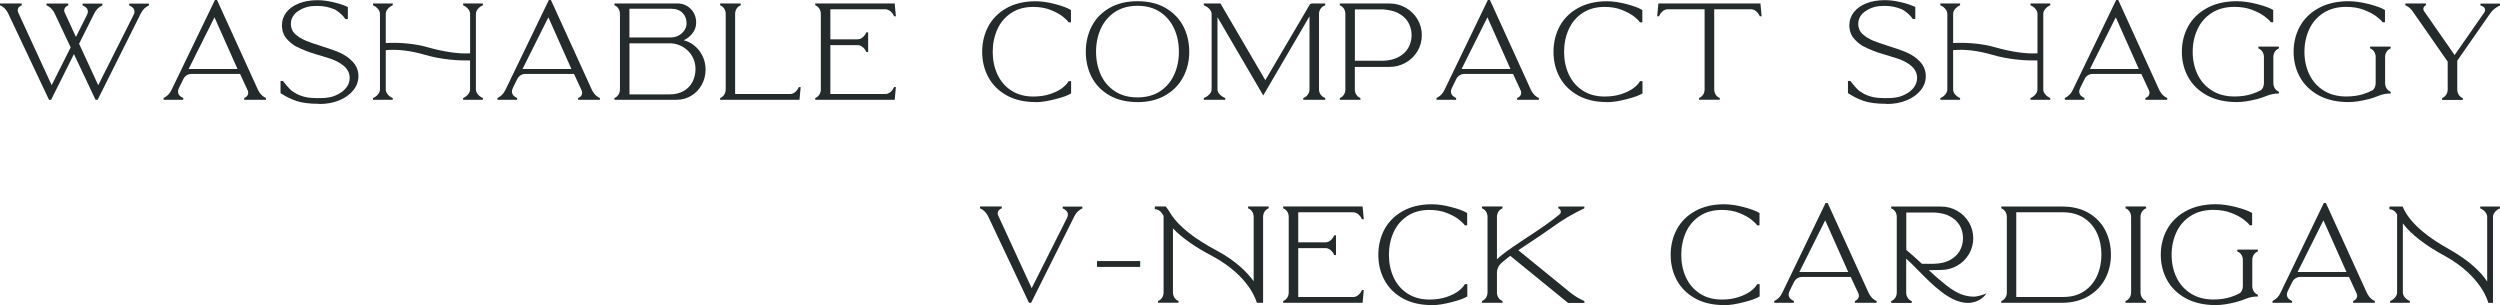
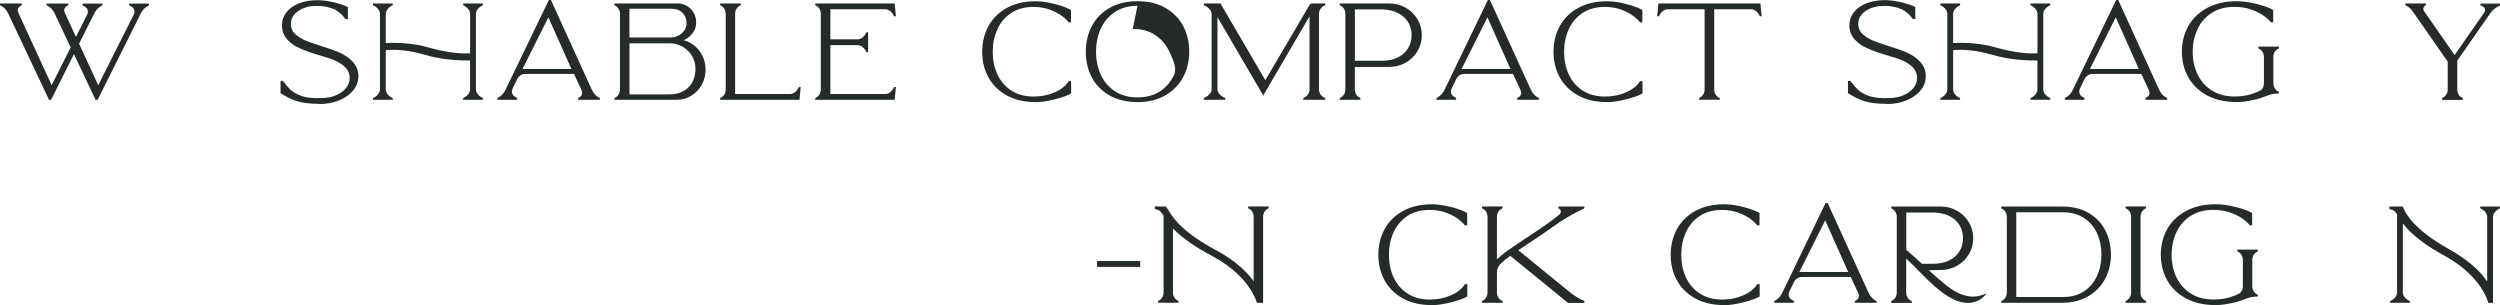
<svg xmlns="http://www.w3.org/2000/svg" viewBox="0 0 517.22 63.12">
  <g fill="#252a2b">
    <path d="m20.2 20.65h-.43l-4.47-9.46-4.73 9.46h-.43l-8.48-17.94c-.6-1.14-1.33-1.47-1.56-1.57l-.1-.04v-.38h4.5v.38l-.1.04c-.17.08-.32.18-.46.31-.02.02-.03.03-.05.06-.25.29-.3.72-.12 1.09l6.92 15.02 3.93-7.82-3.34-7.08c-.6-1.14-1.32-1.47-1.56-1.57l-.1-.04v-.38h4.5v.38l-.1.04c-.17.08-.32.18-.46.31-.02.02-.03.03-.05.06-.25.29-.3.72-.12 1.09l2.32 5.03 2.16-4.3s.1-.21.21-.45c.21-.47.1-1.02-.29-1.34-.19-.16-.39-.29-.6-.38l-.1-.04v-.38h4.08v.38l-.1.04s-.06.03-.08.04c-.25.13-.62.4-.82.6-.23.23-.5.62-.65.93l-3.16 6.31 3.96 8.58 7.19-14.29s.1-.21.21-.45c.21-.46.09-1.02-.29-1.34-.19-.16-.39-.29-.6-.38l-.1-.04v-.38h4.08s0 .38 0 .38l-.16.07c-.27.14-.65.41-.85.61-.23.23-.5.62-.65.93l-8.97 17.94z" />
-     <path d="m33.84 20.65v-.38l.18-.09c.25-.13.62-.41.82-.62.23-.24.5-.64.65-.97l8.98-18.59h.43l8.48 18.6c.6 1.19 1.32 1.52 1.56 1.63l.09.04v.38h-4.5v-.38l.09-.04c.17-.08.32-.18.46-.32.02-.02.04-.04.05-.06.25-.3.3-.75.12-1.14l-1.58-3.41h-10.09c-.69 0-1.32.4-1.64 1.04l-.8 1.62s-.1.22-.21.47c-.21.49-.1 1.06.29 1.4.19.16.39.3.6.4l.09.04v.38h-4.08zm5.19-6.37h10.11l-4.77-10.7-5.35 10.7z" />
    <path d="m66.03 21.48c-1.98 0-3.56-.2-4.71-.59-1.14-.39-2.22-.93-3.21-1.58l-.07-.05v-2.51h.51l.05.07c.49.66.98 1.22 1.44 1.68.31.31.77.62 1.36.94.03.02.08.04.13.06.89.43 1.85.68 2.85.75.73.05 1.58.07 2.38.03h.18c.05-.01.11-.02.16-.02.09 0 .18-.02.27-.02.21-.02.42-.05.62-.08.61-.09 1.21-.29 1.79-.58.77-.37 1.38-.84 1.82-1.39.49-.62.74-1.3.74-2.02 0-.05 0-.11 0-.16 0-.1-.01-.19-.02-.27-.06-.51-.24-.96-.52-1.36-.16-.25-.36-.48-.6-.68-.7-.6-1.56-1.09-2.56-1.46-.37-.13-1.13-.37-2.27-.72-.38-.11-.77-.23-1.12-.33-1.36-.4-2.66-.91-3.87-1.52-.26-.13-.43-.22-.52-.28-.54-.36-1.03-.78-1.46-1.25-.59-.65-.94-1.42-1.04-2.31-.01-.11-.02-.22-.03-.34 0-.08 0-.17 0-.25 0-1.02.32-1.93.94-2.72.62-.78 1.5-1.4 2.6-1.83s2.38-.65 3.81-.65c.92 0 1.96.12 3.08.37.49.11.98.23 1.49.39.58.18 1.13.38 1.62.6l.1.04v2.5h-.52l-.05-.07c-.46-.68-1.15-1.31-2.04-1.86-.02-.01-.06-.03-.11-.05-1.12-.49-2.32-.73-3.55-.73-.37 0-.71.01-1.02.03-1.23.09-2.4.54-3.36 1.31-.09.07-.16.13-.21.18-.1.1-.19.21-.27.31l-.03.04c-.42.53-.63 1.13-.63 1.81v.17c0 .08.01.15.02.23.03.22.08.44.15.64.15.47.44.88.87 1.23l.12.09c.18.16.37.3.56.43.04.03.12.07.22.12.38.24.79.45 1.23.63.71.29 1.7.63 3.02 1.05 1.27.4 2.37.78 3.28 1.12.26.11.5.21.73.32 1.04.47 1.94 1.11 2.66 1.91.61.66.97 1.45 1.08 2.35.01.12.02.24.03.37v.24c0 1.02-.35 1.98-1.04 2.85-.68.86-1.65 1.56-2.88 2.08-1.22.52-2.63.78-4.18.78z" />
    <path d="m95.81 20.65v-.37l.1-.04c.67-.3 1.34-.99 1.34-1.72v-6.01c-2.38.04-5.91-.14-9.58-1.24-2.88-.82-5.59-1.12-7.86-.89v8.14c0 .74.67 1.42 1.34 1.72l.1.04v.37h-4.08v-.37l.1-.04c.67-.3 1.34-.99 1.34-1.72v-15.66c0-.74-.67-1.42-1.34-1.72l-.1-.04v-.38h4.08v.38l-.1.04c-.67.3-1.34.99-1.34 1.72v6.04c3.16-.15 6.06.15 8.64.87 3.46.97 6.42 1.4 8.81 1.26v-8.17c0-.74-.67-1.42-1.34-1.72l-.1-.04v-.38h4.08v.38l-.1.04c-.67.3-1.34.99-1.34 1.72v15.65c0 .74.67 1.42 1.34 1.72l.1.04v.37h-4.08z" />
    <path d="m102.92 20.65v-.38l.18-.09c.25-.13.62-.41.82-.62.23-.24.5-.64.65-.97l8.98-18.59h.43l8.48 18.6c.6 1.19 1.32 1.52 1.56 1.63l.09.04v.38h-4.5v-.38l.1-.04c.17-.08.32-.18.46-.32.02-.02.04-.04.05-.06.25-.3.3-.75.12-1.14l-1.58-3.41h-10.1c-.69 0-1.32.4-1.64 1.04l-.8 1.62s-.1.22-.21.47c-.21.49-.1 1.06.29 1.4.19.16.39.3.6.4l.09.04v.38h-4.08zm5.19-6.37h10.11l-4.77-10.7-5.35 10.7z" />
    <path d="m140.03 20.65h-12.91v-.38l.1-.04c.32-.14.58-.39.77-.71.18-.31.27-.66.27-1.01v-15.65c0-.36-.09-.71-.27-1.02-.19-.32-.46-.57-.77-.71l-.1-.04v-.38h12.96c1.12 0 2.07.38 2.82 1.13s1.13 1.71 1.13 2.87c0 .86-.3 1.65-.9 2.35-.47.55-1.03.97-1.68 1.27.73.18 1.41.51 2.03.97.77.58 1.39 1.33 1.83 2.21.44.89.67 1.86.67 2.89 0 1.12-.27 2.18-.79 3.13-.53.96-1.25 1.72-2.16 2.27-.91.56-1.91.84-2.98.84zm-9.81-1.12h8.29c1.14 0 2.13-.24 2.93-.7.8-.47 1.42-1.1 1.83-1.89s.62-1.7.62-2.69c0-.94-.23-1.81-.67-2.59-.45-.78-1.07-1.42-1.86-1.91-.78-.49-1.66-.75-2.59-.79h-8.54v10.57zm8.54-11.78c.9 0 1.68-.3 2.32-.88.64-.59.96-1.27.96-2.09 0-.86-.29-1.58-.85-2.14s-1.39-.84-2.46-.84h-8.51v5.95z" />
    <path d="m165.42 20.65h-16.43v-.38l.1-.04c.64-.29 1.05-.96 1.05-1.72v-15.65c0-.76-.41-1.44-1.05-1.72l-.1-.04v-.38h4.25v.38l-.1.04c-.64.29-1.05.96-1.05 1.72v16.59h11.41c.74 0 1.42-.67 1.72-1.34l.04-.1h.39l-.25 2.64z" />
    <path d="m185.1 20.65h-16.43v-.38l.1-.04c.64-.29 1.05-.96 1.05-1.72v-15.65c0-.76-.41-1.44-1.05-1.72l-.1-.04v-.38h16.43l.25 2.64h-.39l-.04-.1c-.3-.67-.99-1.34-1.72-1.34h-11.41v6.21h5.68c.74 0 1.42-.67 1.72-1.34l.04-.1h.38v4.08h-.38l-.04-.1c-.3-.67-.99-1.34-1.72-1.34h-5.68v10.12h11.41c.74 0 1.42-.67 1.72-1.34l.04-.1h.39z" />
    <path d="m214.25 21.12c-2.32 0-4.33-.47-5.99-1.39-1.67-.93-2.94-2.2-3.79-3.77s-1.27-3.34-1.27-5.24.43-3.7 1.27-5.27c.85-1.58 2.12-2.85 3.78-3.78s3.67-1.41 5.99-1.41c1.23 0 2.61.2 4.08.59s2.53.79 3.17 1.18l.08.05v2.54s-.5 0-.5 0l-.05-.08c-.16-.26-.56-.65-1.17-1.13-.62-.49-1.46-.95-2.51-1.36-1.04-.41-2.24-.62-3.57-.62-1.77 0-3.3.42-4.56 1.25s-2.22 1.96-2.86 3.36c-.64 1.41-.97 2.99-.97 4.69s.33 3.27.97 4.66c.64 1.38 1.6 2.51 2.86 3.33 1.26.83 2.79 1.25 4.56 1.25 1.29 0 2.46-.17 3.48-.51s1.85-.75 2.48-1.22c.62-.47 1.07-.93 1.31-1.38l.05-.08h.51s0 2.54 0 2.54l-.08.05c-.61.38-1.67.76-3.24 1.16-1.55.4-2.91.61-4.05.61z" />
-     <path d="m235.34 21.12c-2.25 0-4.21-.47-5.82-1.39-1.61-.93-2.85-2.2-3.66-3.77s-1.22-3.33-1.22-5.24.41-3.7 1.22-5.27c.81-1.58 2.04-2.85 3.66-3.79 1.61-.94 3.57-1.41 5.82-1.41s4.21.47 5.82 1.41 2.84 2.21 3.66 3.79c.81 1.57 1.22 3.35 1.22 5.27s-.42 3.64-1.25 5.21c-.83 1.58-2.07 2.85-3.69 3.79-1.61.94-3.55 1.41-5.76 1.41zm0-19.92c-1.81 0-3.38.43-4.66 1.27-1.28.85-2.26 2-2.92 3.42-.66 1.43-1 3.05-1 4.81s.34 3.35.99 4.78c.65 1.42 1.64 2.57 2.92 3.41s2.85 1.26 4.66 1.26 3.38-.42 4.66-1.26 2.26-1.99 2.92-3.41c.66-1.43.99-3.04.99-4.78s-.33-3.38-.99-4.81c-.66-1.42-1.64-2.58-2.92-3.42-1.28-.85-2.84-1.27-4.66-1.27z" />
+     <path d="m235.34 21.12c-2.25 0-4.21-.47-5.82-1.39-1.61-.93-2.85-2.2-3.66-3.77s-1.22-3.33-1.22-5.24.41-3.7 1.22-5.27c.81-1.58 2.04-2.85 3.66-3.79 1.61-.94 3.57-1.41 5.82-1.41s4.21.47 5.82 1.41 2.84 2.21 3.66 3.79c.81 1.57 1.22 3.35 1.22 5.27s-.42 3.64-1.25 5.21c-.83 1.58-2.07 2.85-3.69 3.79-1.61.94-3.55 1.41-5.76 1.41zm0-19.92c-1.81 0-3.38.43-4.66 1.27-1.28.85-2.26 2-2.92 3.42-.66 1.43-1 3.05-1 4.81s.34 3.35.99 4.78c.65 1.42 1.64 2.57 2.92 3.41s2.85 1.26 4.66 1.26 3.38-.42 4.66-1.26 2.26-1.99 2.92-3.41s-.33-3.38-.99-4.81c-.66-1.42-1.64-2.58-2.92-3.42-1.28-.85-2.84-1.27-4.66-1.27z" />
    <path d="m274.18 20.65h-4.54v-.38l.1-.04c.72-.29 1.18-.96 1.18-1.72v-15.13l-9.57 16.37-9.47-16.2v14.96c0 .73.76 1.42 1.51 1.72l.1.04v.38h-4.43v-.38l.1-.04c.75-.3 1.51-.99 1.51-1.72v-15.65c0-.73-.76-1.42-1.51-1.72l-.1-.04v-.38h3.45l.27.48 9 15.39 9.24-15.72.33-.15h2.82v.38l-.1.04c-.72.29-1.18.96-1.18 1.72v15.65c0 .76.46 1.43 1.18 1.72l.1.04v.38z" />
    <path d="m281.44 20.65h-4.25v-.37l.1-.04c.64-.29 1.05-.96 1.05-1.72v-15.66c0-.76-.41-1.44-1.05-1.72l-.1-.04v-.38h10.28c1.21 0 2.34.3 3.36.88s1.84 1.39 2.44 2.39c.59 1 .89 2.11.89 3.29 0 1.18-.3 2.29-.89 3.29-.6 1.01-1.42 1.81-2.44 2.39s-2.15.88-3.36.88h-7.17v4.67c0 .76.41 1.44 1.05 1.72l.1.04v.37zm-1.14-8.08h5.54c.49 0 .96-.03 1.4-.1.74-.11 1.4-.32 1.99-.61.93-.47 1.64-1.11 2.1-1.9.44-.74.68-1.59.71-2.52v-.06s0-.06 0-.09v-.03s0-.06 0-.09v-.06c-.03-.93-.27-1.77-.71-2.52-.47-.79-1.18-1.43-2.1-1.9-.58-.29-1.25-.5-1.99-.61-.15-.03-.3-.05-.45-.07-.06 0-.12-.01-.19-.02l-.17-.02c-.1 0-.19-.02-.29-.02h-5.83v10.6z" />
    <path d="m297.2 20.65v-.38l.18-.09c.25-.13.62-.41.82-.62.23-.24.5-.64.65-.97l8.97-18.59h.43l8.48 18.6c.6 1.19 1.32 1.52 1.56 1.63l.09.04v.38h-4.5v-.38l.1-.04c.17-.08.32-.18.46-.32.02-.02.04-.04.05-.06.25-.3.3-.75.12-1.14l-1.58-3.41h-10.1c-.69 0-1.32.4-1.64 1.04l-.8 1.62s-.1.22-.21.47c-.21.49-.1 1.06.29 1.4.19.16.39.3.6.4l.09.04v.38h-4.08zm5.19-6.37h10.11l-4.77-10.7-5.35 10.7z" />
    <path d="m332.45 21.12c-2.32 0-4.33-.47-5.99-1.39-1.67-.93-2.94-2.2-3.79-3.77s-1.27-3.34-1.27-5.24.43-3.7 1.27-5.27c.85-1.58 2.12-2.85 3.79-3.78 1.66-.93 3.67-1.41 5.99-1.41 1.23 0 2.61.2 4.08.59s2.53.79 3.17 1.18l.08.05v2.54s-.5 0-.5 0l-.05-.08c-.16-.26-.56-.65-1.17-1.13-.62-.49-1.46-.95-2.51-1.36-1.04-.41-2.24-.62-3.57-.62-1.77 0-3.3.42-4.56 1.25s-2.22 1.96-2.86 3.36c-.64 1.41-.97 2.99-.97 4.69s.33 3.27.97 4.66c.64 1.38 1.6 2.51 2.86 3.33 1.26.83 2.79 1.25 4.56 1.25 1.29 0 2.46-.17 3.48-.51s1.85-.75 2.48-1.22c.62-.47 1.07-.93 1.31-1.38l.05-.08h.51s0 2.54 0 2.54l-.08.05c-.61.38-1.67.76-3.24 1.16-1.55.4-2.91.61-4.05.61z" />
    <path d="m351.51 20.65v-.38l.1-.04c.64-.29 1.05-.96 1.05-1.72v-16.59h-7.66c-.74 0-1.42.67-1.72 1.34l-.04.1h-.39l.25-2.64h21.11l.25 2.64h-.39l-.04-.1c-.3-.67-.99-1.34-1.72-1.34h-7.66v16.59c0 .76.41 1.44 1.05 1.72l.1.04v.37h-4.25z" />
    <path d="m390.31 21.48c-1.98 0-3.56-.2-4.71-.59-1.14-.39-2.22-.93-3.21-1.58l-.07-.05v-2.51h.51l.05.07c.5.66.98 1.22 1.44 1.68.31.31.77.62 1.36.94.03.02.08.04.13.06.89.43 1.85.68 2.85.75.73.05 1.58.07 2.38.03l.34-.02c.09 0 .18-.02.27-.02.21-.02.42-.05.62-.08.61-.09 1.21-.29 1.79-.58.77-.37 1.38-.84 1.82-1.39.49-.62.74-1.3.74-2.02 0-.06 0-.11 0-.17 0-.09-.01-.18-.02-.27-.06-.51-.24-.96-.52-1.36-.16-.25-.36-.48-.6-.68-.7-.6-1.56-1.09-2.56-1.46-.37-.13-1.13-.37-2.27-.72-.38-.11-.77-.23-1.12-.33-1.36-.4-2.66-.91-3.87-1.52-.25-.13-.43-.22-.52-.28-.54-.36-1.03-.78-1.46-1.25-.59-.64-.94-1.42-1.04-2.31-.01-.11-.02-.22-.03-.34 0-.08 0-.17 0-.25 0-1.02.32-1.93.94-2.72.62-.78 1.5-1.4 2.6-1.83s2.38-.65 3.81-.65c.92 0 1.96.12 3.08.37.5.11.98.23 1.49.39.58.18 1.13.38 1.62.6l.1.04v2.5h-.52l-.05-.07c-.46-.68-1.15-1.31-2.05-1.86-.02-.01-.06-.03-.11-.05-1.12-.49-2.32-.73-3.55-.73-.37 0-.71.01-1.02.04-1.23.09-2.4.54-3.36 1.31-.09.07-.16.13-.21.18-.1.1-.19.21-.27.31l-.03.04c-.42.52-.63 1.13-.63 1.81v.17c0 .08.01.16.02.23.03.22.08.44.15.64.15.47.44.88.87 1.23l.12.09c.18.16.37.3.56.43.04.03.12.07.22.12.38.24.79.45 1.23.63.71.28 1.7.63 3.02 1.05 1.27.4 2.37.78 3.28 1.12.26.11.5.21.73.32 1.04.47 1.94 1.11 2.66 1.91.61.66.97 1.45 1.08 2.35.01.12.02.24.03.37v.24c0 1.02-.35 1.98-1.04 2.85-.68.86-1.65 1.56-2.88 2.08-1.22.52-2.63.78-4.19.78z" />
    <path d="m420.08 20.65v-.37l.1-.04c.67-.3 1.34-.99 1.34-1.72v-6.01c-2.38.04-5.91-.14-9.58-1.24-2.88-.82-5.59-1.12-7.86-.89v8.14c0 .74.67 1.42 1.34 1.72l.1.04v.37h-4.08v-.37l.1-.04c.67-.3 1.34-.99 1.34-1.72v-15.66c0-.74-.67-1.42-1.34-1.72l-.1-.04v-.38h4.08v.38l-.1.04c-.67.3-1.34.99-1.34 1.72v6.04c3.16-.15 6.06.15 8.64.87 3.46.97 6.42 1.4 8.81 1.26v-8.17c0-.74-.67-1.42-1.34-1.72l-.1-.04v-.38h4.08v.38l-.1.04c-.67.3-1.34.99-1.34 1.72v15.65c0 .74.67 1.42 1.34 1.72l.1.04v.37h-4.08z" />
    <path d="m427.19 20.65v-.38l.18-.09c.25-.13.62-.41.82-.62.23-.24.5-.64.65-.97l8.97-18.59h.43l8.48 18.6c.6 1.19 1.32 1.52 1.56 1.63l.09.04v.38h-4.5v-.38l.1-.04c.17-.08.32-.18.46-.32.02-.02.04-.04.05-.06.25-.3.3-.75.12-1.14l-1.58-3.41h-10.1c-.69 0-1.32.4-1.64 1.04l-.8 1.62s-.1.22-.21.47c-.21.49-.1 1.06.29 1.4.19.16.39.3.6.4l.09.04v.38h-4.08zm5.2-6.37h10.11l-4.77-10.7-5.35 10.7z" />
    <path d="m462.76 21.12c-2.38 0-4.45-.47-6.16-1.39-1.71-.93-3.02-2.2-3.89-3.77s-1.31-3.34-1.31-5.25.44-3.7 1.31-5.27c.87-1.58 2.18-2.85 3.89-3.78 1.7-.93 3.78-1.41 6.16-1.41 1.27 0 2.68.2 4.2.59 1.51.39 2.61.79 3.26 1.18l.08.05v2.54s-.51 0-.51 0l-.05-.08c-.17-.27-.57-.65-1.21-1.13-.64-.49-1.51-.95-2.58-1.36s-2.31-.62-3.68-.62c-1.82 0-3.4.42-4.69 1.25-1.3.83-2.29 1.96-2.94 3.36-.66 1.41-1 2.99-1 4.69s.34 3.27 1 4.66c.66 1.38 1.65 2.51 2.95 3.33 1.29.83 2.87 1.25 4.69 1.25 1.32 0 2.53-.17 3.59-.51.73-.24 1.38-.51 1.93-.82.36-.33.58-.86.58-1.41v-5.44c0-.76-.41-1.44-1.05-1.72l-.1-.04v-.38h4.25v.38l-.1.04c-.64.29-1.05.96-1.05 1.72v5.43c0 .76.41 1.44 1.05 1.72l.1.04v.38h-.16c-.79 0-1.56.16-2.31.46-.72.29-1.42.53-2.08.7-1.59.4-2.99.61-4.16.61z" />
-     <path d="m485.88 21.12c-2.38 0-4.45-.47-6.16-1.39-1.71-.93-3.02-2.2-3.89-3.77s-1.31-3.34-1.31-5.25.44-3.7 1.31-5.27c.87-1.58 2.18-2.85 3.89-3.78 1.7-.93 3.78-1.41 6.16-1.41 1.27 0 2.68.2 4.2.59 1.51.39 2.61.79 3.26 1.18l.08.05v2.54s-.51 0-.51 0l-.05-.08c-.17-.27-.57-.65-1.21-1.13-.64-.49-1.51-.95-2.58-1.36s-2.31-.62-3.68-.62c-1.82 0-3.4.42-4.69 1.25-1.3.83-2.29 1.96-2.94 3.36-.66 1.41-1 2.99-1 4.69s.34 3.27 1 4.66c.66 1.38 1.65 2.51 2.95 3.33 1.29.83 2.87 1.25 4.69 1.25 1.32 0 2.53-.17 3.59-.51.73-.24 1.38-.51 1.93-.82.36-.33.58-.86.58-1.41v-5.44c0-.76-.41-1.44-1.05-1.72l-.1-.04v-.38h4.25v.38l-.1.04c-.64.29-1.05.96-1.05 1.72v5.43c0 .76.41 1.44 1.05 1.72l.1.04v.38h-.16c-.79 0-1.56.16-2.31.46-.72.29-1.42.53-2.08.7-1.59.4-2.99.61-4.16.61z" />
    <path d="m505.25 20.65v-.38l.1-.04c.64-.29 1.05-.96 1.05-1.72v-5.75l-7.3-10.49c-.34-.49-.81-.88-1.36-1.13l-.1-.04v-.38h4.25v.39l-.11.04c-.19.09-.33.26-.39.47-.06.23-.02.48.12.68l6.32 9.09 6.16-8.84c.14-.2.18-.45.12-.69-.07-.24-.23-.43-.45-.53l-.49-.22v-.37h4.08v.38l-.1.04c-.79.36-1.47.92-1.97 1.63l-6.8 9.76v5.98c0 .76.41 1.44 1.05 1.72l.1.04v.38h-4.25z" />
-     <path d="m213.32 62.65h-.43l-8.48-17.94c-.4-.76-.92-1.29-1.56-1.57l-.1-.04v-.38h4.5v.38l-.1.04c-.17.07-.32.18-.46.31-.02.02-.04.04-.05.06-.25.29-.29.72-.12 1.09l6.92 15.02 7.19-14.29s.1-.21.21-.45c.21-.47.09-1.02-.29-1.34-.19-.16-.39-.29-.6-.38l-.1-.04v-.38h4.08v.38l-.1.04s-.06.03-.08.04c-.25.13-.62.4-.82.6-.23.23-.5.62-.65.93l-8.97 17.94z" />
    <path d="m235.89 55.22h-8.93v-1.21h8.93z" />
    <path d="m239.58 62.65v-.38l.1-.04c.64-.29 1.05-.96 1.05-1.72v-15.88c-.17-.26-.4-.62-.64-.86-.44-.44-1-.47-1.01-.47h-.16s0-.58 0-.58h2.26l.05.06c.31.35.6.84.84 1.23.1.16.19.31.26.42 1.69 2.53 4.9 5.04 9.53 7.48 3.92 2.12 6.22 4.51 7.51 6.27v-13.32c0-.76-.41-1.44-1.05-1.72l-.1-.04v-.38h4.25v.38l-.1.04c-.64.29-1.05.96-1.05 1.72v17.79h-1.31l-.03-.13c-.01-.05-1.35-5.34-9.14-9.53-3.59-1.87-6.33-3.8-8.17-5.74v13.25c0 .76.41 1.44 1.05 1.72l.1.04v.37h-4.25z" />
-     <path d="m281.9 62.65h-16.43v-.38l.1-.04c.64-.29 1.05-.96 1.05-1.72v-15.65c0-.76-.41-1.44-1.05-1.72l-.1-.04v-.38h16.43l.25 2.64h-.39l-.04-.1c-.3-.67-.99-1.34-1.72-1.34h-11.41v6.21h5.68c.74 0 1.42-.67 1.72-1.34l.04-.1h.37v4.08h-.37l-.04-.1c-.3-.67-.99-1.34-1.72-1.34h-5.68v10.12h11.41c.74 0 1.42-.67 1.72-1.34l.04-.1h.39z" />
    <path d="m296.21 63.12c-2.32 0-4.33-.47-5.99-1.39-1.67-.93-2.94-2.2-3.79-3.77s-1.27-3.34-1.27-5.24.43-3.7 1.27-5.27c.85-1.58 2.12-2.85 3.79-3.78 1.66-.93 3.67-1.41 5.99-1.41 1.23 0 2.61.2 4.08.59s2.53.79 3.17 1.18l.08.05v2.54s-.5 0-.5 0l-.05-.08c-.16-.26-.56-.65-1.17-1.13-.62-.49-1.46-.95-2.51-1.36-1.04-.41-2.24-.62-3.57-.62-1.77 0-3.3.42-4.56 1.25s-2.22 1.96-2.86 3.36c-.64 1.41-.97 2.99-.97 4.69s.33 3.27.97 4.66c.64 1.38 1.6 2.51 2.86 3.33 1.26.83 2.79 1.25 4.56 1.25 1.29 0 2.46-.17 3.48-.51s1.85-.75 2.48-1.22c.62-.47 1.07-.93 1.31-1.38l.05-.08h.51s0 2.54 0 2.54l-.08.05c-.61.38-1.67.76-3.24 1.16-1.55.4-2.91.61-4.05.61z" />
    <path d="m324.39 62.65-11.93-9.72c-.83.61-1.47 1.13-1.96 1.6-.51.48-.8 1.17-.8 1.88v4.1c0 .76.41 1.44 1.05 1.72l.1.04v.37h-4.25v-.37l.1-.04c.64-.29 1.05-.96 1.05-1.72v-15.65c0-.76-.41-1.44-1.05-1.72l-.1-.04v-.38h4.25v.38l-.1.04c-.64.29-1.05.96-1.05 1.72v8.78c.51-.48 1.15-1.02 1.96-1.61.41-.3.86-.62 1.38-.98.9-.62 1.87-1.26 2.89-1.93 2.35-1.55 4.79-3.15 6.73-4.78.19-.16.28-.39.25-.64-.03-.24-.19-.45-.41-.55l-.1-.04v-.38s5.38 0 5.38 0v.37l-.09.04c-2.31 1.09-4.51 2.39-6.52 3.86-1.49 1.09-3.13 2.16-4.57 3.12l-.1.06c-.79.52-1.61 1.06-2.38 1.59l10.72 8.73c.85.69 1.81 1.28 2.85 1.74l.07.05.03.11v.27h-3.4z" />
    <path d="m356.69 63.12c-2.32 0-4.33-.47-5.99-1.39-1.67-.93-2.94-2.2-3.79-3.77s-1.27-3.34-1.27-5.24.43-3.7 1.27-5.27c.85-1.58 2.12-2.85 3.79-3.78 1.66-.93 3.67-1.41 5.99-1.41 1.23 0 2.61.2 4.08.59s2.53.79 3.17 1.18l.08.05v2.54s-.5 0-.5 0l-.05-.08c-.16-.26-.56-.65-1.17-1.13-.62-.49-1.46-.95-2.51-1.36-1.04-.41-2.24-.62-3.57-.62-1.77 0-3.3.42-4.56 1.25s-2.22 1.96-2.86 3.36c-.64 1.41-.97 2.99-.97 4.69s.33 3.27.97 4.66c.64 1.38 1.6 2.51 2.86 3.33 1.26.83 2.79 1.25 4.56 1.25 1.29 0 2.46-.17 3.48-.51s1.85-.75 2.48-1.22c.62-.47 1.07-.93 1.31-1.38l.05-.08h.51s0 2.54 0 2.54l-.08.05c-.61.38-1.67.76-3.24 1.16-1.55.4-2.91.61-4.05.61z" />
    <path d="m367.07 62.65v-.38l.18-.09c.25-.13.62-.41.82-.62.23-.24.5-.64.65-.97l8.97-18.59h.43l8.48 18.6c.6 1.19 1.32 1.52 1.56 1.63l.09.04v.38h-4.5v-.38l.1-.04c.17-.08.32-.18.46-.32.02-.02.04-.04.05-.06.25-.3.3-.75.12-1.14l-1.58-3.41h-10.1c-.69 0-1.32.4-1.64 1.04l-.8 1.62s-.1.22-.21.47c-.21.49-.1 1.06.29 1.4.19.16.39.3.6.4l.09.04v.38h-4.08zm5.2-6.37h10.11l-4.77-10.7-5.35 10.7z" />
    <path d="m391.27 62.65v-.37l.1-.04c.64-.29 1.05-.96 1.05-1.72v-15.65c0-.76-.41-1.44-1.05-1.72l-.1-.04v-.38h10.28c1.21 0 2.34.3 3.36.88s1.84 1.39 2.44 2.39c.59 1 .89 2.11.89 3.29s-.3 2.29-.89 3.29c-.6 1.01-1.42 1.81-2.44 2.39s-2.15.88-3.36.88l-2.51.05c.61.57 1.19 1.09 1.64 1.47l.42.36c2.17 1.85 4.23 3.59 7.18 3.64.95 0 2.13-.45 2.14-.46l.58-.23-.39.49c-.05.06-1.23 1.5-3.49 1.5-3.66 0-7.35-3.76-10.32-6.79-.87-.88-1.69-1.72-2.43-2.38v7.03c0 .76.41 1.44 1.05 1.72l.1.04v.38h-4.25zm3.11-10.96c1.14.96 2.28 1.99 3.25 2.89h2.29c.49-.01.96-.05 1.4-.11.73-.11 1.4-.32 1.99-.61.93-.47 1.63-1.11 2.1-1.9.44-.74.68-1.59.71-2.52v-.15s0-.18 0-.18c-.03-.93-.26-1.77-.71-2.51-.47-.79-1.18-1.43-2.1-1.9-.58-.3-1.25-.5-1.99-.61-.15-.03-.3-.05-.45-.07-.08 0-.15-.02-.23-.02-.14-.01-.28-.02-.42-.03h-5.83v7.72z" />
    <path d="m414.2 62.65h-.16v-.37l.1-.04c.64-.29 1.05-.96 1.05-1.72v-15.65c0-.76-.41-1.44-1.05-1.72l-.1-.04v-.38h12.61c2.13 0 3.98.45 5.49 1.34s2.67 2.11 3.44 3.62c.76 1.51 1.15 3.19 1.15 5s-.4 3.46-1.18 4.96c-.79 1.5-1.96 2.72-3.48 3.62s-3.34 1.36-5.41 1.38h-12.45zm12.67-1.21c1.68 0 3.12-.39 4.29-1.17s2.07-1.84 2.68-3.17.92-2.82.92-4.42-.3-3.08-.9-4.41c-.6-1.31-1.5-2.38-2.68-3.15-1.19-.78-2.62-1.18-4.28-1.2h-9.76v17.52z" />
    <path d="m444 62.65h-4.25v-.38l.1-.04c.64-.29 1.05-.96 1.05-1.72v-15.65c0-.76-.41-1.44-1.05-1.72l-.1-.04v-.38h4.25v.38l-.1.04c-.64.29-1.05.96-1.05 1.72v15.65c0 .76.41 1.44 1.05 1.72l.1.04v.37z" />
    <path d="m458.4 63.12c-2.38 0-4.45-.47-6.16-1.39-1.71-.93-3.02-2.2-3.89-3.77s-1.31-3.34-1.31-5.25.44-3.7 1.31-5.27c.87-1.58 2.18-2.85 3.89-3.78 1.7-.93 3.78-1.41 6.16-1.41 1.27 0 2.68.2 4.2.59 1.51.39 2.61.79 3.26 1.18l.08.05v2.54s-.51 0-.51 0l-.05-.08c-.17-.27-.57-.65-1.21-1.13-.64-.49-1.51-.95-2.58-1.36s-2.31-.62-3.68-.62c-1.82 0-3.4.42-4.69 1.25-1.3.83-2.29 1.96-2.94 3.36-.66 1.41-1 2.99-1 4.69s.34 3.27 1 4.66c.66 1.38 1.65 2.51 2.95 3.33 1.29.83 2.87 1.25 4.69 1.25 1.32 0 2.53-.17 3.59-.51.73-.24 1.38-.51 1.93-.82.36-.33.58-.86.58-1.41v-5.44c0-.76-.41-1.44-1.05-1.72l-.1-.04v-.38h4.25v.38l-.1.04c-.64.29-1.05.96-1.05 1.72v5.43c0 .76.41 1.44 1.05 1.72l.1.04v.38h-.16c-.79 0-1.56.16-2.31.46-.72.29-1.42.53-2.08.7-1.59.4-2.99.61-4.16.61z" />
-     <path d="m470.15 62.65v-.38l.18-.09c.25-.13.62-.41.82-.62.23-.24.5-.64.65-.97l8.97-18.59h.43l8.48 18.6c.6 1.19 1.32 1.52 1.56 1.63l.09.04v.38h-4.5v-.38l.1-.04c.17-.08.32-.18.46-.32.02-.02.04-.04.05-.06.25-.3.3-.75.12-1.14l-1.58-3.41h-10.1c-.69 0-1.32.4-1.64 1.04l-.8 1.62s-.1.22-.21.47c-.21.49-.1 1.06.29 1.4.19.16.39.3.6.4l.09.04v.38h-4.08zm5.2-6.37h10.11l-4.77-10.7-5.35 10.7z" />
    <path d="m498.57 62.65h-4.08v-.37l.1-.04c.67-.3 1.34-.99 1.34-1.72v-16.16c-.17-.25-.31-.44-.45-.58-.43-.44-.97-.47-.97-.47h-.16v-.58h2.74l.04.1c.64 1.62 2.69 4.88 9.29 8.57 4.72 2.64 7.02 5.1 8.15 6.85v-13.38c0-.74-.67-1.42-1.34-1.72l-.1-.04v-.38h4.08v.38l-.1.04c-.67.3-1.34.99-1.34 1.72v17.79h-.98l-.03-.13c-.01-.05-1.31-5.33-8.86-9.53-4.09-2.2-7.04-4.48-8.78-6.78v14.29c0 .74.67 1.42 1.34 1.72l.1.04v.37z" />
  </g>
</svg>